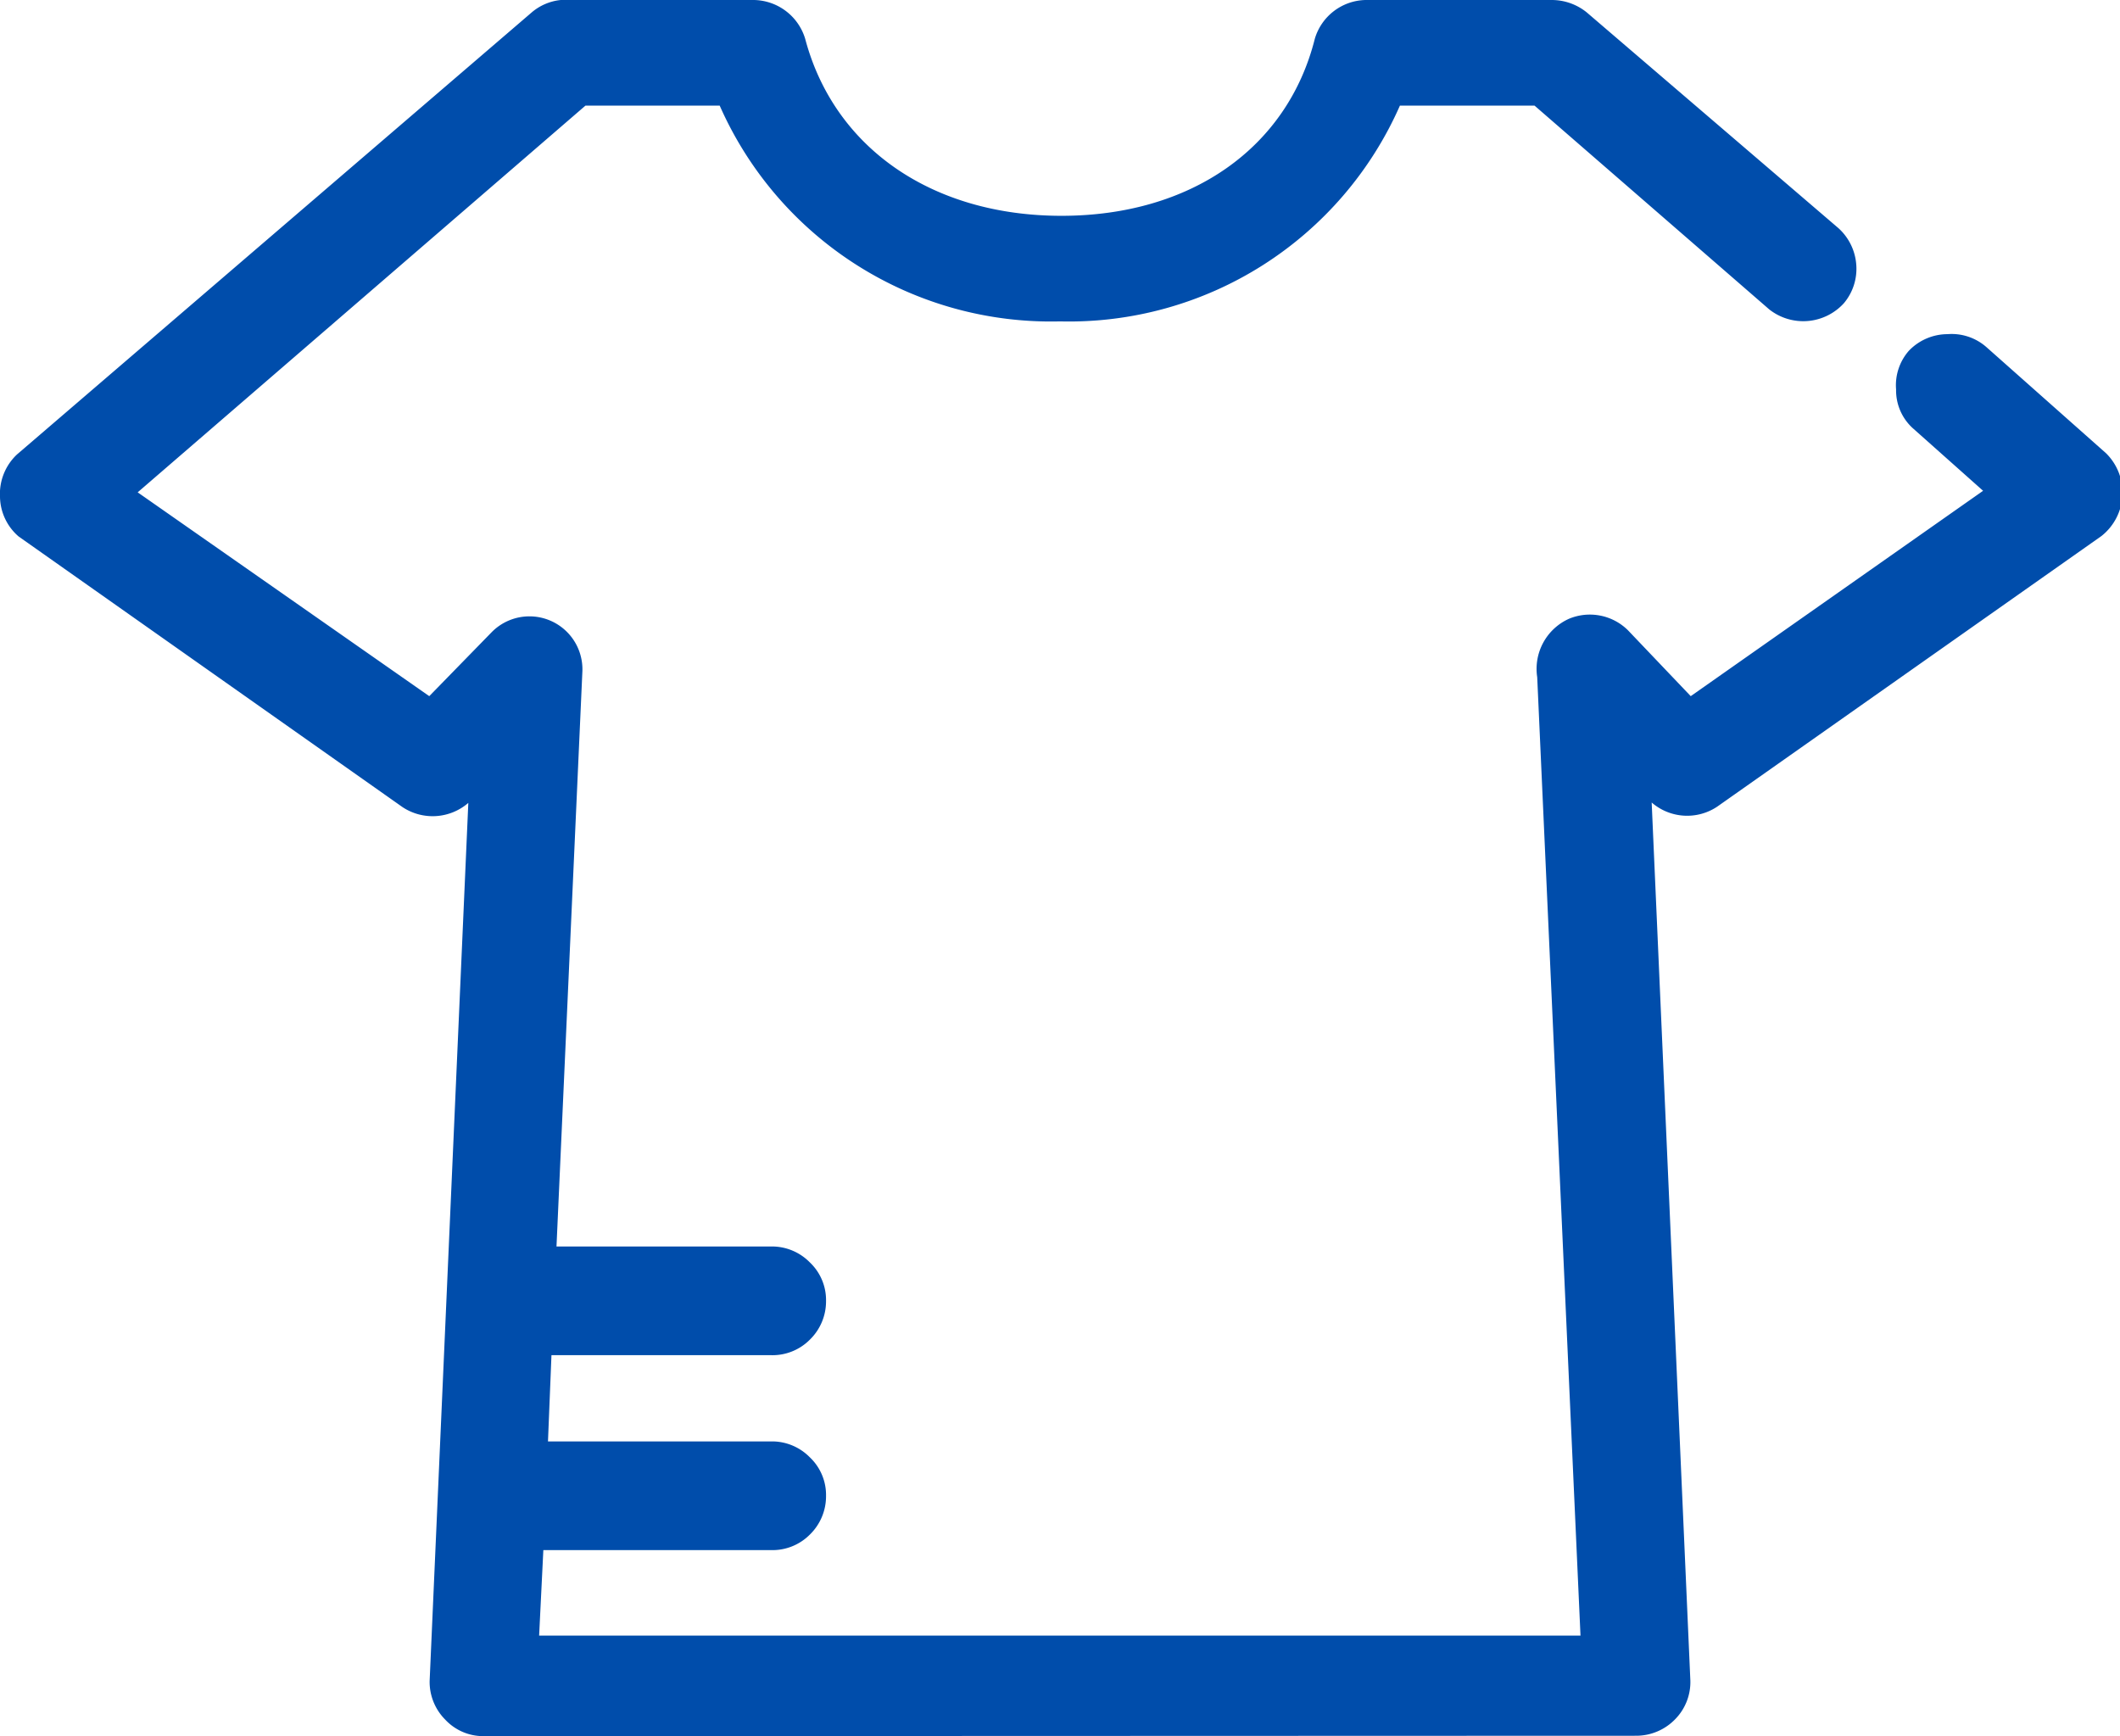
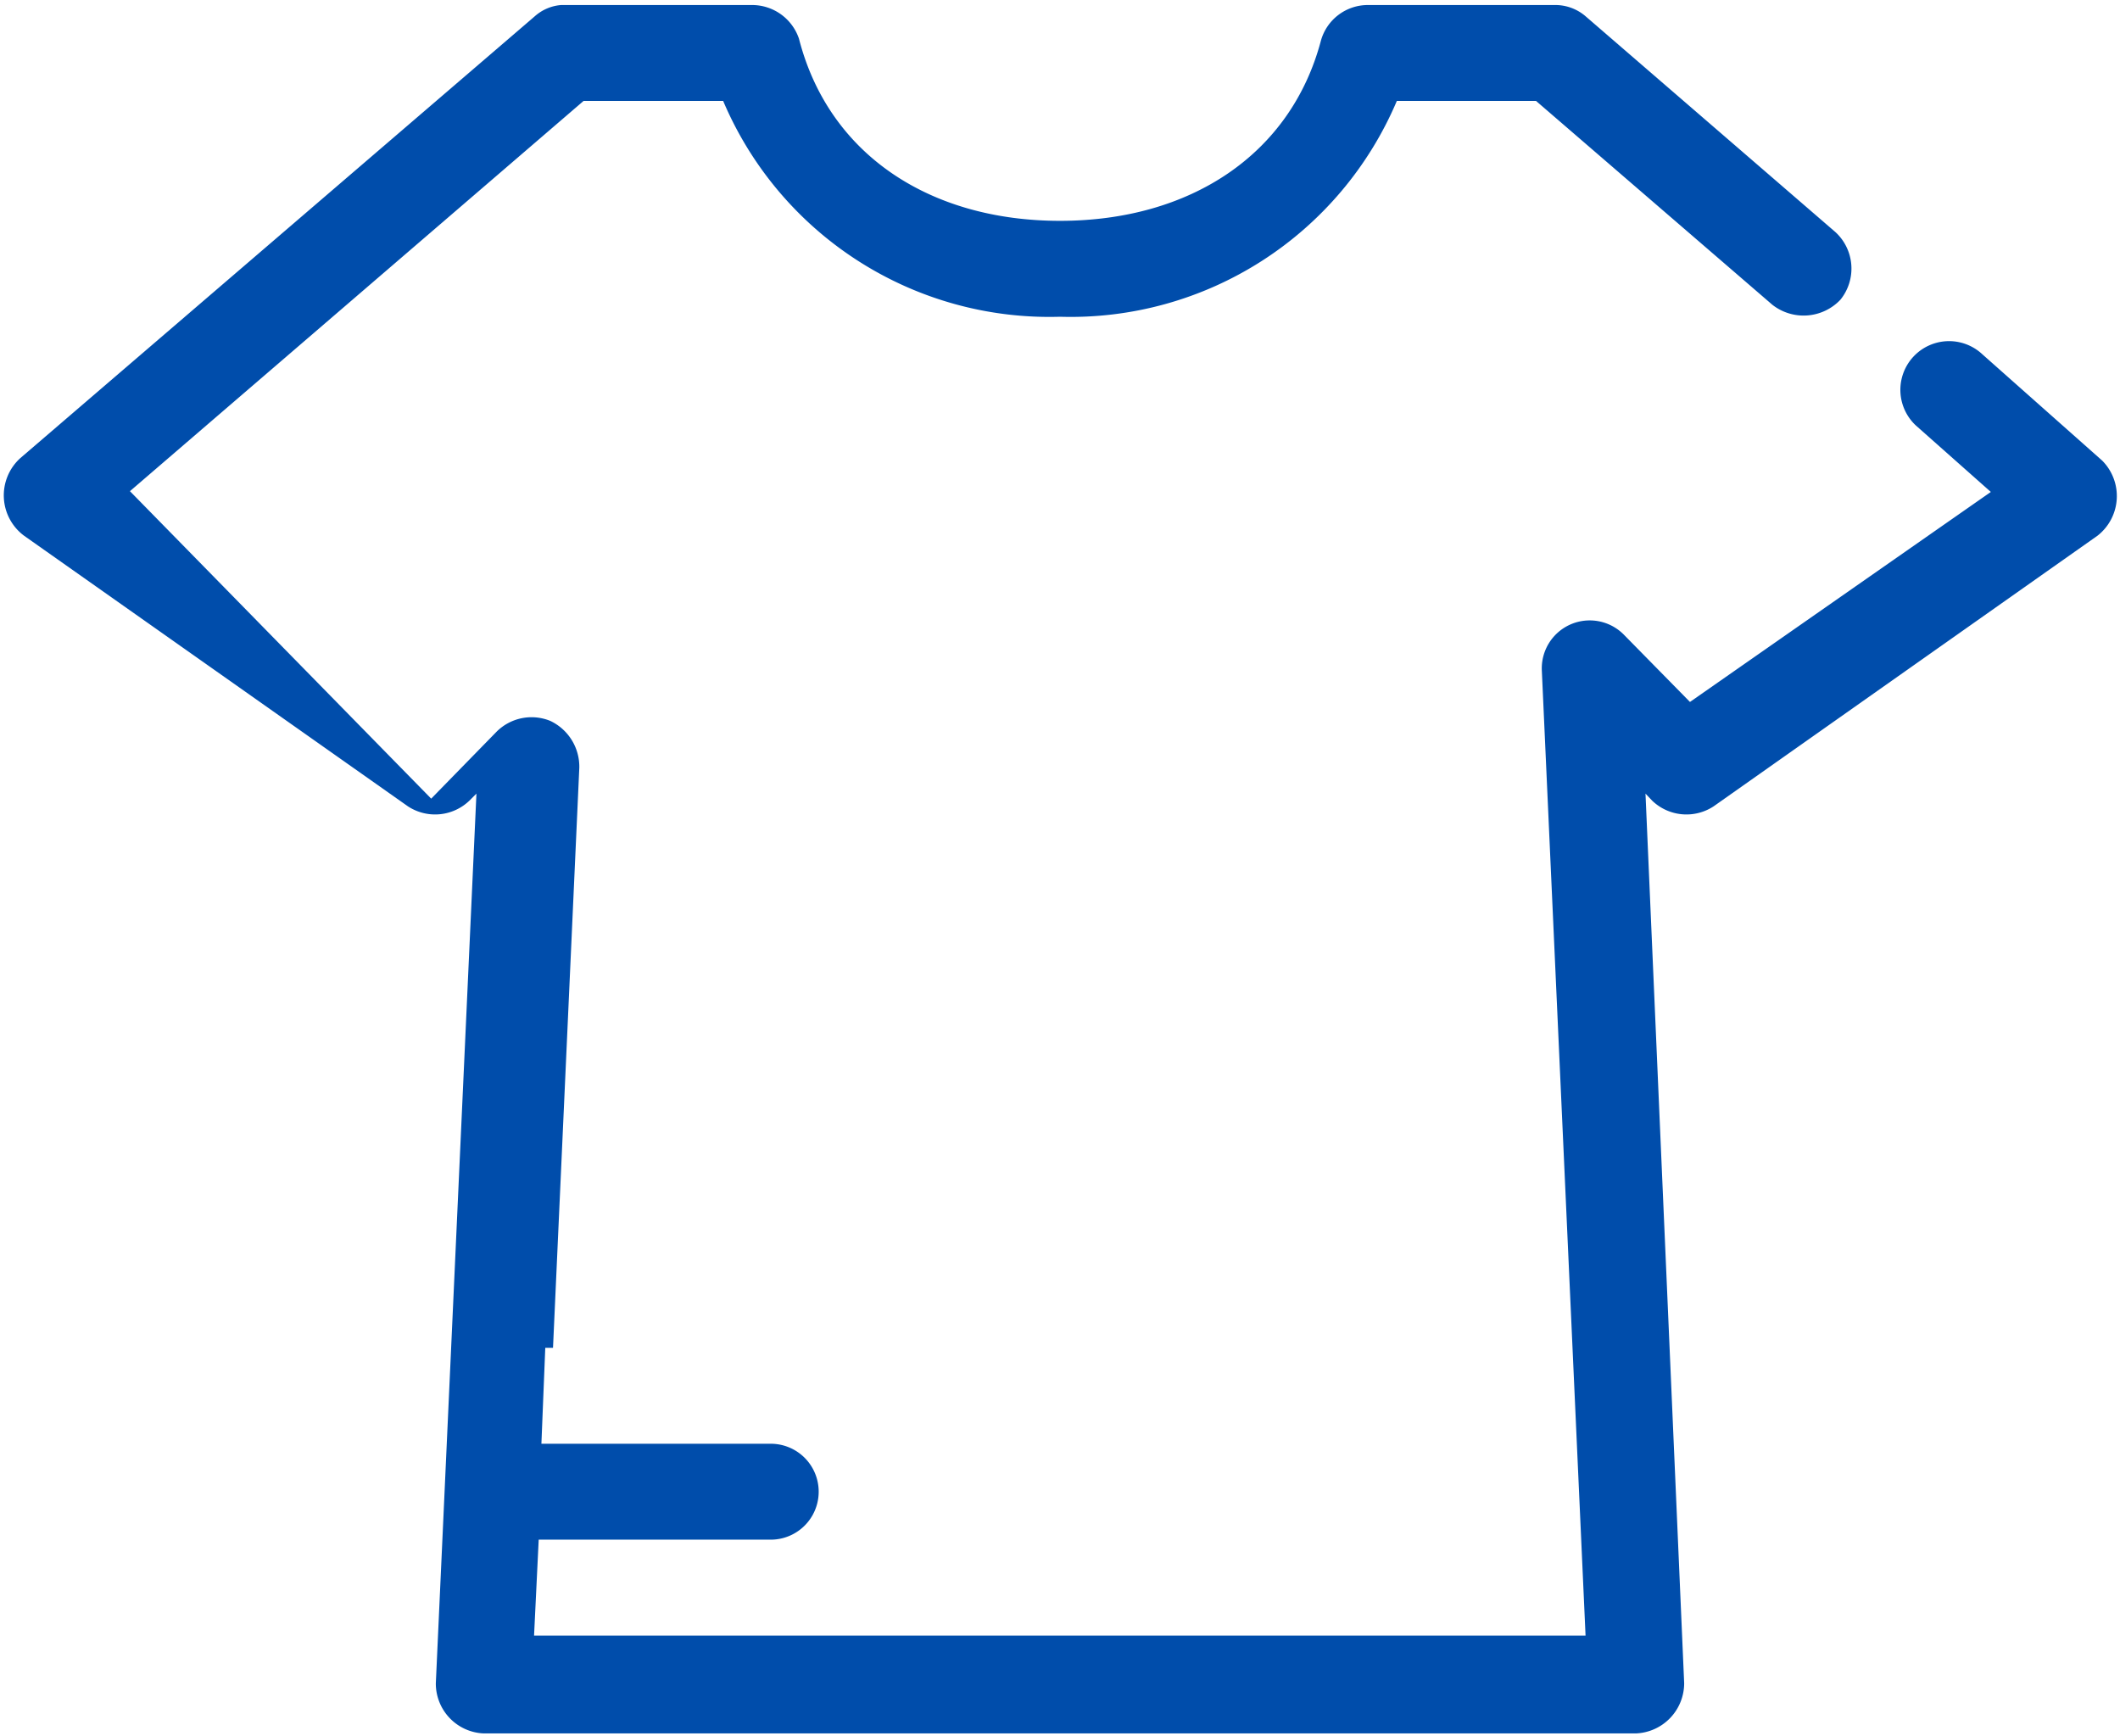
<svg xmlns="http://www.w3.org/2000/svg" viewBox="0 0 54.82 44.89">
  <defs>
    <style>.cls-1{fill:#004dab;}</style>
  </defs>
  <g id="Layer_2" data-name="Layer 2">
    <g id="Layer_1-2" data-name="Layer 1">
-       <path class="cls-1" d="M14.51.13a1.16,1.16,0,0,0-.68.29L.52,11.85a1.3,1.3,0,0,0,.1,2l9.93,7a1.28,1.28,0,0,0,1.59-.15l.18-.18-1.05,23a1.29,1.29,0,0,0,1.24,1.3H42.3a1.3,1.3,0,0,0,1.25-1.3l-1-23,.17.18a1.28,1.28,0,0,0,1.59.15l9.93-7a1.3,1.3,0,0,0,.12-1.94l-3.1-2.75A1.24,1.24,0,1,0,49.54,11l1.94,1.72L43.7,18.15,42,16.42a1.24,1.24,0,0,0-2.13.93L41,42.29H13.81l.12-2.48h6a1.24,1.24,0,1,0,0-2.48H14l.1-2.48H20a1.24,1.24,0,1,0,0-2.48h-5.7l.68-15a1.31,1.31,0,0,0-.75-1.21,1.28,1.28,0,0,0-1.39.28l-1.69,1.73L3.36,12.7,15.09,2.61H18.7a9.16,9.16,0,0,0,8.71,5.58,9.16,9.16,0,0,0,8.71-5.58h3.6l6.11,5.27a1.31,1.31,0,0,0,1.76-.13A1.28,1.28,0,0,0,47.46,6L41,.42a1.2,1.2,0,0,0-.81-.29H35.36a1.26,1.26,0,0,0-1.2.91C33.38,4,30.77,5.71,27.41,5.71S21.43,4,20.66,1A1.28,1.28,0,0,0,19.45.13Z" />
-       <path class="cls-1" d="M12.51,44.89a1.34,1.34,0,0,1-1-.43,1.38,1.38,0,0,1-.4-1l1-22.7a1.41,1.41,0,0,1-1.7.11l-9.93-7A1.38,1.38,0,0,1,0,12.85a1.4,1.4,0,0,1,.44-1.1L13.75.32A1.37,1.37,0,0,1,14.5,0h5a1.41,1.41,0,0,1,1.32,1c.75,2.83,3.29,4.58,6.63,4.58S33.29,3.83,34,1a1.4,1.4,0,0,1,1.31-1h4.82a1.44,1.44,0,0,1,.9.32L47.54,5.9a1.41,1.41,0,0,1,.46.94,1.38,1.38,0,0,1-.32,1A1.42,1.42,0,0,1,45.75,8L39.68,2.73H36.2a9.35,9.35,0,0,1-8.79,5.58,9.36,9.36,0,0,1-8.8-5.58H15.14l-11.58,10L11.1,18l1.61-1.65a1.37,1.37,0,0,1,2.35,1l-.67,14.88H20a1.37,1.37,0,0,1,.94.41,1.34,1.34,0,0,1,.42,1,1.38,1.38,0,0,1-.42,1,1.36,1.36,0,0,1-1,.4H14.26l-.09,2.23H20a1.37,1.37,0,0,1,.94.41,1.34,1.34,0,0,1,.42,1,1.38,1.38,0,0,1-.42,1,1.36,1.36,0,0,1-1,.4H14.05l-.11,2.23H40.87l-1.12-24.8A1.42,1.42,0,0,1,40.57,16a1.4,1.4,0,0,1,1.53.3L43.72,18l7.56-5.31-1.82-1.62a1.32,1.32,0,0,1-.43-1,1.35,1.35,0,0,1,.33-1,1.39,1.39,0,0,1,1-.43,1.36,1.36,0,0,1,1,.33l3.1,2.75a1.43,1.43,0,0,1-.12,2.14l-9.94,7a1.4,1.4,0,0,1-1.69-.11l1,22.7a1.37,1.37,0,0,1-.39,1,1.4,1.4,0,0,1-1,.43Zm0-24.75L11.39,43.48a1.1,1.1,0,0,0,.33.8,1.12,1.12,0,0,0,.79.36H42.3a1.12,1.12,0,0,0,.8-.36,1.09,1.09,0,0,0,.32-.8L42.36,20.14l.4.4a1.16,1.16,0,0,0,1.43.14l9.93-7a1.09,1.09,0,0,0,.44-.85,1.11,1.11,0,0,0-.33-.89L51.12,9.21a1.1,1.1,0,0,0-.8-.27,1.14,1.14,0,0,0-.78.35,1.11,1.11,0,0,0-.26.8,1.08,1.08,0,0,0,.34.77l2.06,1.83-.13.09-7.87,5.53-1.76-1.8a1.14,1.14,0,0,0-1.25-.25A1.17,1.17,0,0,0,40,17.34l1.14,25.07H13.68l.13-2.73H20a1.12,1.12,0,0,0,.79-.33,1.06,1.06,0,0,0,0-1.56,1.15,1.15,0,0,0-.78-.34H13.91L14,34.72H20a1.17,1.17,0,0,0,.79-.33,1.11,1.11,0,0,0,.34-.78,1.09,1.09,0,0,0-.34-.78,1.11,1.11,0,0,0-.78-.34H14.13l.68-15.14a1.12,1.12,0,0,0-1.92-.84l-1.76,1.8L11,18.25,3.15,12.71l.12-.1L15,2.48h3.74l0,.08a9.1,9.1,0,0,0,8.6,5.5A9.09,9.09,0,0,0,36,2.56l0-.08h3.74l6.15,5.3a1.15,1.15,0,0,0,1.57-.11,1.1,1.1,0,0,0,.26-.81,1.15,1.15,0,0,0-.37-.77L40.9.51a1.09,1.09,0,0,0-.73-.26H35.36a1.15,1.15,0,0,0-1.08.82C33.5,4,30.87,5.83,27.41,5.83S21.32,4,20.54,1.07A1.15,1.15,0,0,0,19.46.25H14.52a1.12,1.12,0,0,0-.61.26L.61,11.94A1.17,1.17,0,0,0,.69,13.7l9.93,7a1.16,1.16,0,0,0,1.43-.14Z" />
+       <path class="cls-1" d="M14.51.13a1.16,1.16,0,0,0-.68.29L.52,11.85a1.3,1.3,0,0,0,.1,2l9.93,7a1.28,1.28,0,0,0,1.59-.15l.18-.18-1.05,23a1.29,1.29,0,0,0,1.24,1.3H42.3a1.3,1.3,0,0,0,1.25-1.3l-1-23,.17.18a1.28,1.28,0,0,0,1.59.15l9.93-7a1.3,1.3,0,0,0,.12-1.94l-3.1-2.75A1.24,1.24,0,1,0,49.54,11l1.94,1.72L43.7,18.15,42,16.42a1.24,1.24,0,0,0-2.13.93L41,42.29H13.81l.12-2.48h6a1.24,1.24,0,1,0,0-2.48H14l.1-2.48H20h-5.7l.68-15a1.31,1.31,0,0,0-.75-1.21,1.28,1.28,0,0,0-1.39.28l-1.69,1.73L3.36,12.7,15.09,2.61H18.7a9.16,9.16,0,0,0,8.71,5.58,9.16,9.16,0,0,0,8.71-5.58h3.6l6.11,5.27a1.31,1.31,0,0,0,1.76-.13A1.28,1.28,0,0,0,47.46,6L41,.42a1.2,1.2,0,0,0-.81-.29H35.36a1.26,1.26,0,0,0-1.2.91C33.38,4,30.77,5.71,27.41,5.71S21.43,4,20.66,1A1.28,1.28,0,0,0,19.45.13Z" />
    </g>
  </g>
</svg>